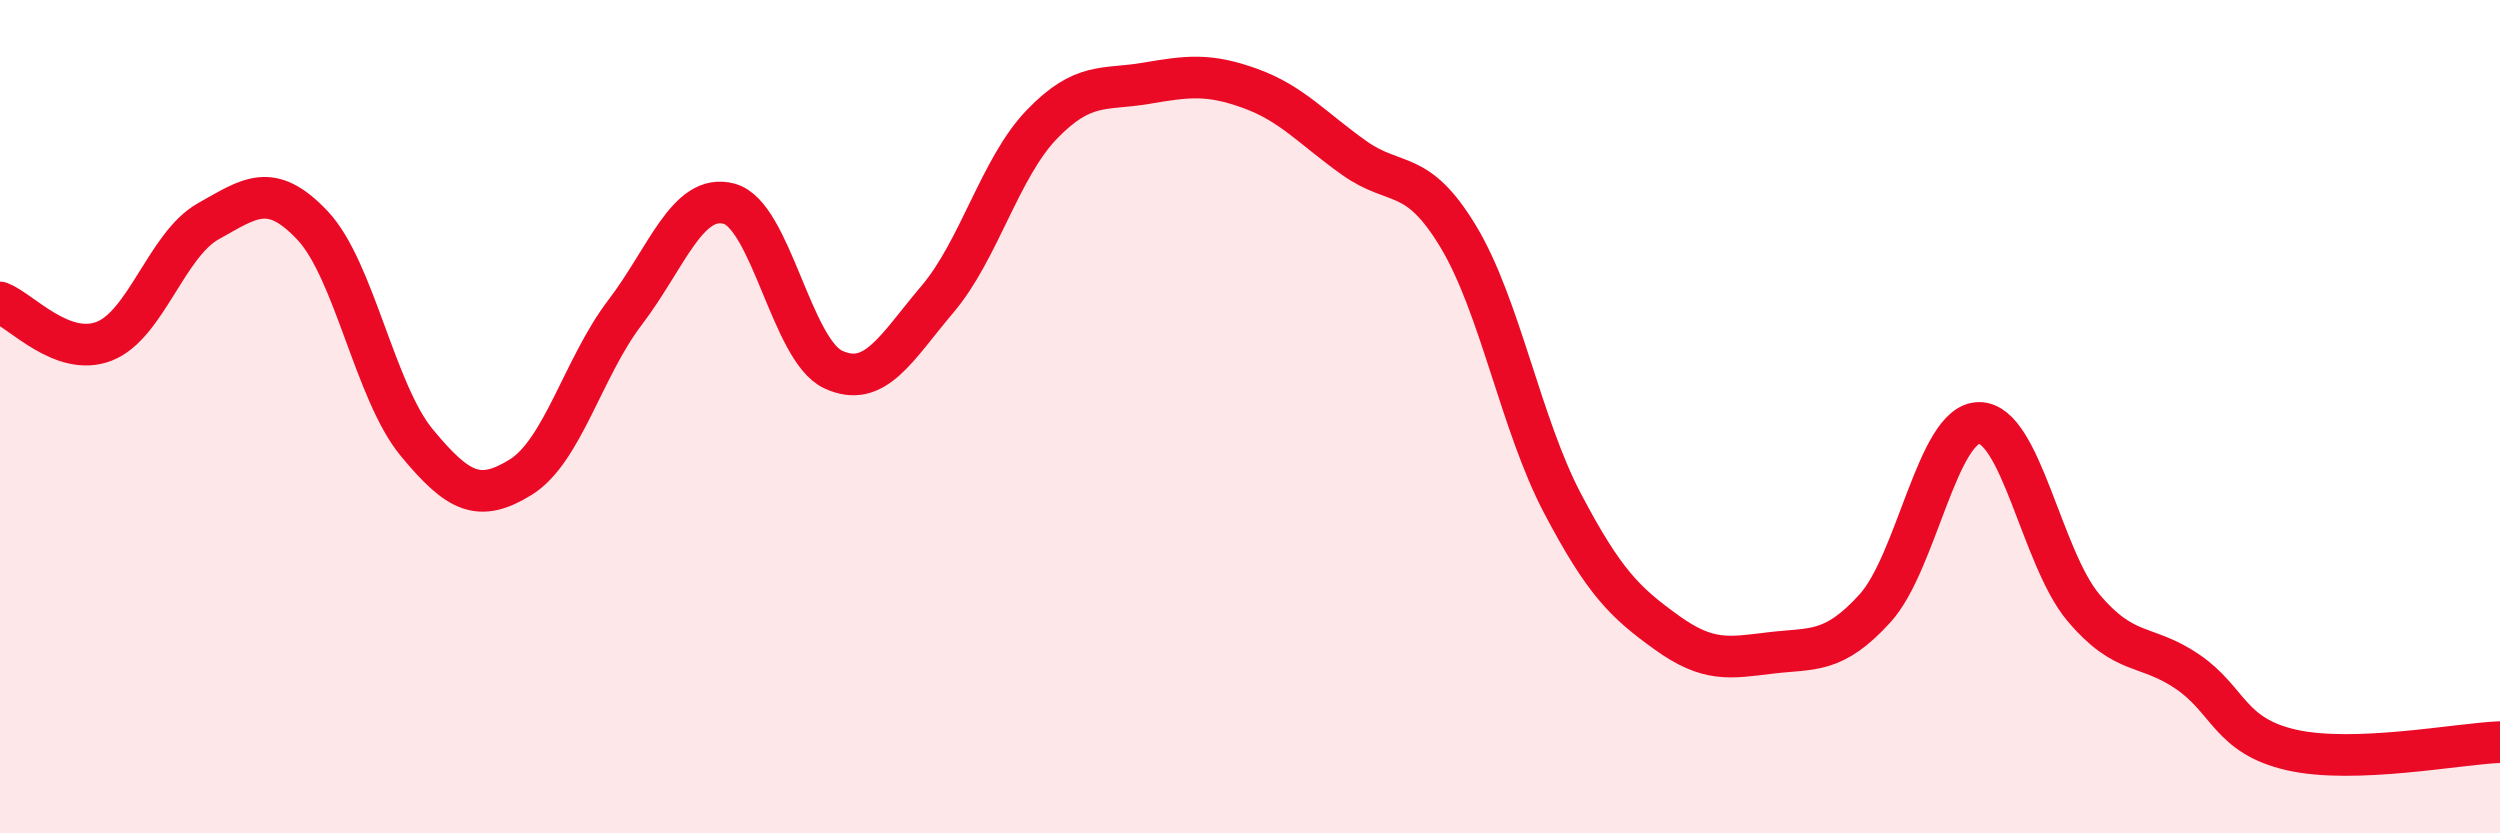
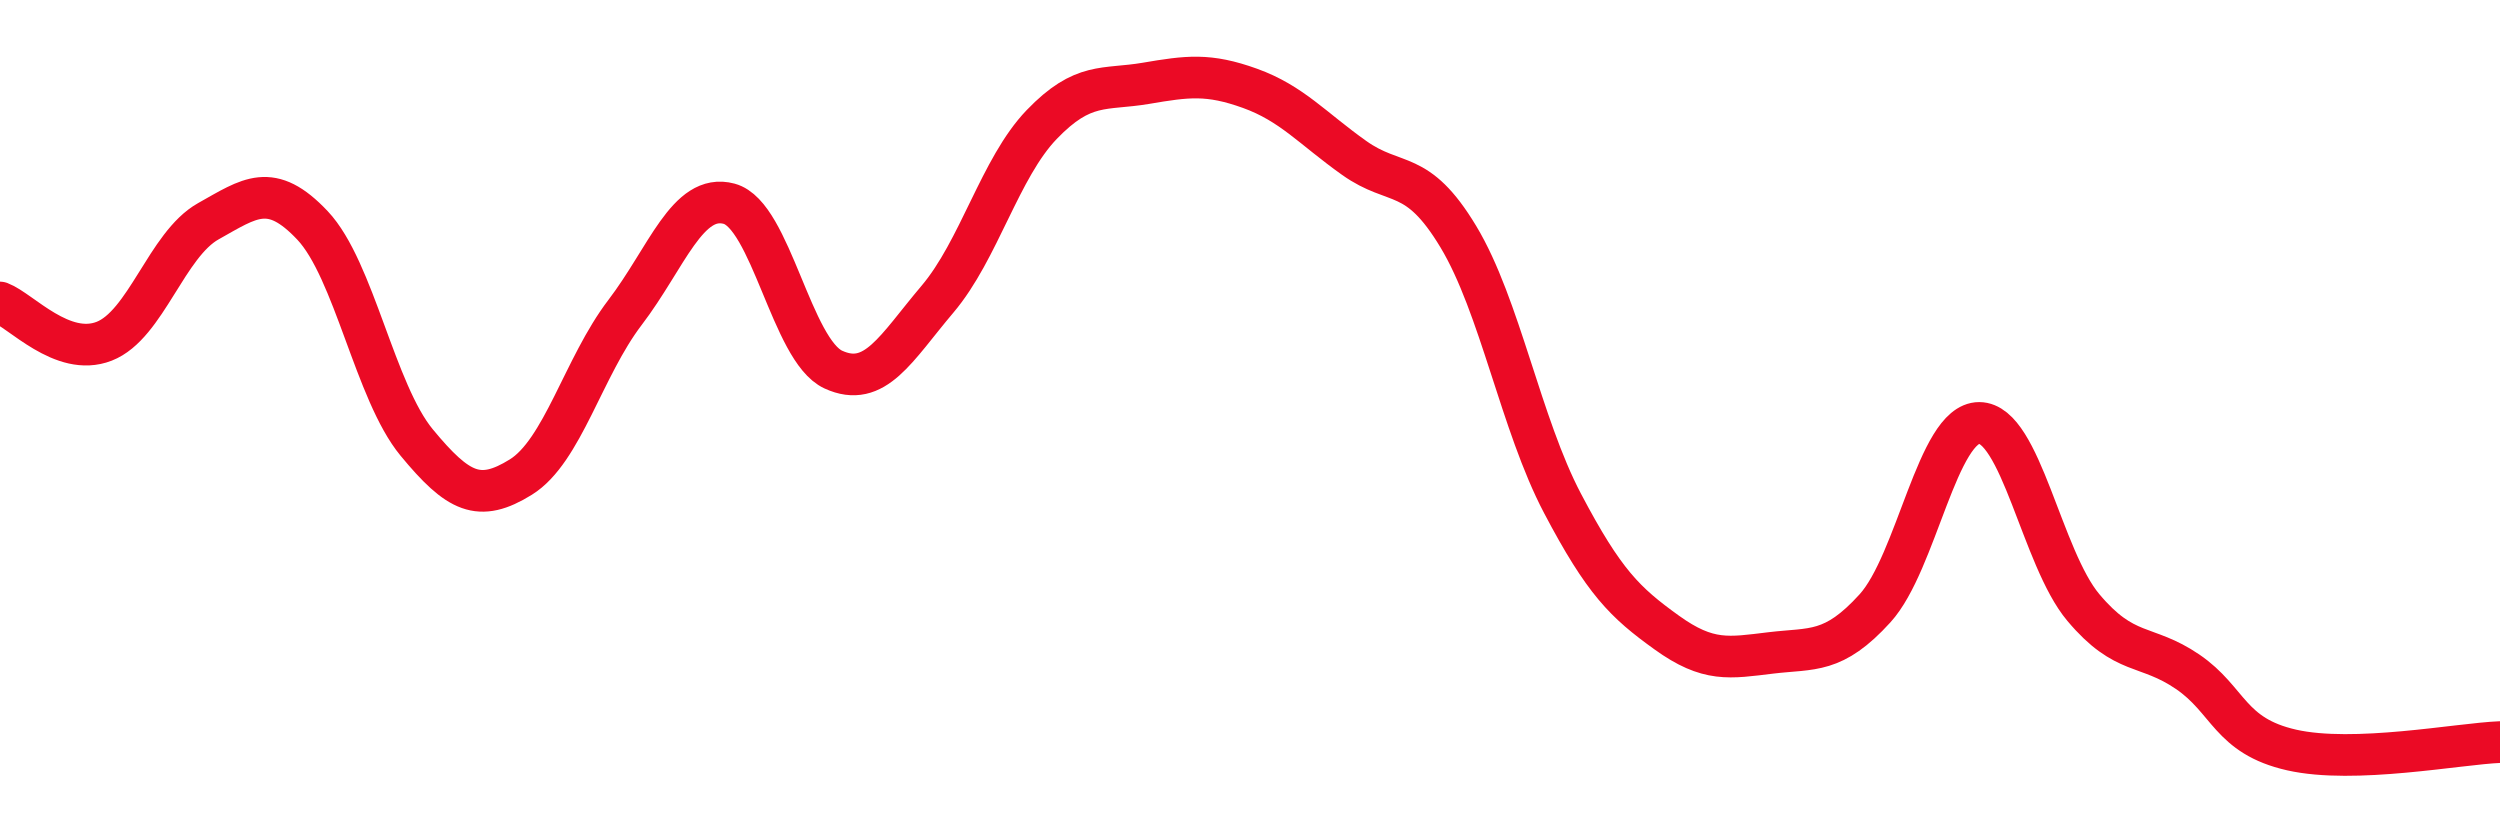
<svg xmlns="http://www.w3.org/2000/svg" width="60" height="20" viewBox="0 0 60 20">
-   <path d="M 0,7.26 C 0.5,7.45 1.5,8.58 2.5,8.19 C 3.5,7.8 4,5.87 5,5.31 C 6,4.75 6.5,4.35 7.5,5.41 C 8.5,6.47 9,9.41 10,10.62 C 11,11.83 11.5,12.07 12.5,11.45 C 13.5,10.83 14,8.81 15,7.5 C 16,6.19 16.5,4.62 17.5,4.89 C 18.5,5.16 19,8.41 20,8.87 C 21,9.33 21.5,8.36 22.5,7.18 C 23.5,6 24,4.03 25,2.99 C 26,1.95 26.5,2.17 27.5,2 C 28.5,1.83 29,1.76 30,2.12 C 31,2.48 31.5,3.08 32.5,3.79 C 33.5,4.5 34,4.02 35,5.68 C 36,7.34 36.5,10.18 37.5,12.08 C 38.5,13.98 39,14.46 40,15.18 C 41,15.9 41.5,15.79 42.5,15.67 C 43.5,15.55 44,15.7 45,14.6 C 46,13.5 46.5,10.15 47.5,10.15 C 48.5,10.15 49,13.39 50,14.58 C 51,15.77 51.5,15.44 52.5,16.12 C 53.5,16.8 53.5,17.66 55,18 C 56.5,18.34 59,17.85 60,17.81L60 20L0 20Z" fill="#EB0A25" opacity="0.1" stroke-linecap="round" stroke-linejoin="round" />
  <path d="M 0,7.26 C 0.5,7.45 1.5,8.58 2.5,8.19 C 3.5,7.8 4,5.87 5,5.31 C 6,4.75 6.5,4.35 7.5,5.41 C 8.5,6.47 9,9.41 10,10.62 C 11,11.83 11.5,12.07 12.5,11.45 C 13.5,10.83 14,8.81 15,7.5 C 16,6.19 16.5,4.62 17.5,4.89 C 18.5,5.16 19,8.41 20,8.87 C 21,9.33 21.5,8.36 22.5,7.18 C 23.5,6 24,4.03 25,2.99 C 26,1.95 26.5,2.17 27.5,2 C 28.5,1.83 29,1.76 30,2.12 C 31,2.48 31.5,3.08 32.5,3.79 C 33.5,4.5 34,4.02 35,5.68 C 36,7.34 36.5,10.18 37.5,12.08 C 38.5,13.98 39,14.46 40,15.18 C 41,15.9 41.5,15.79 42.5,15.67 C 43.5,15.55 44,15.7 45,14.6 C 46,13.5 46.5,10.15 47.5,10.15 C 48.5,10.15 49,13.39 50,14.58 C 51,15.77 51.5,15.44 52.5,16.12 C 53.5,16.8 53.5,17.66 55,18 C 56.5,18.34 59,17.85 60,17.81" stroke="#EB0A25" stroke-width="1" fill="none" stroke-linecap="round" stroke-linejoin="round" />
</svg>